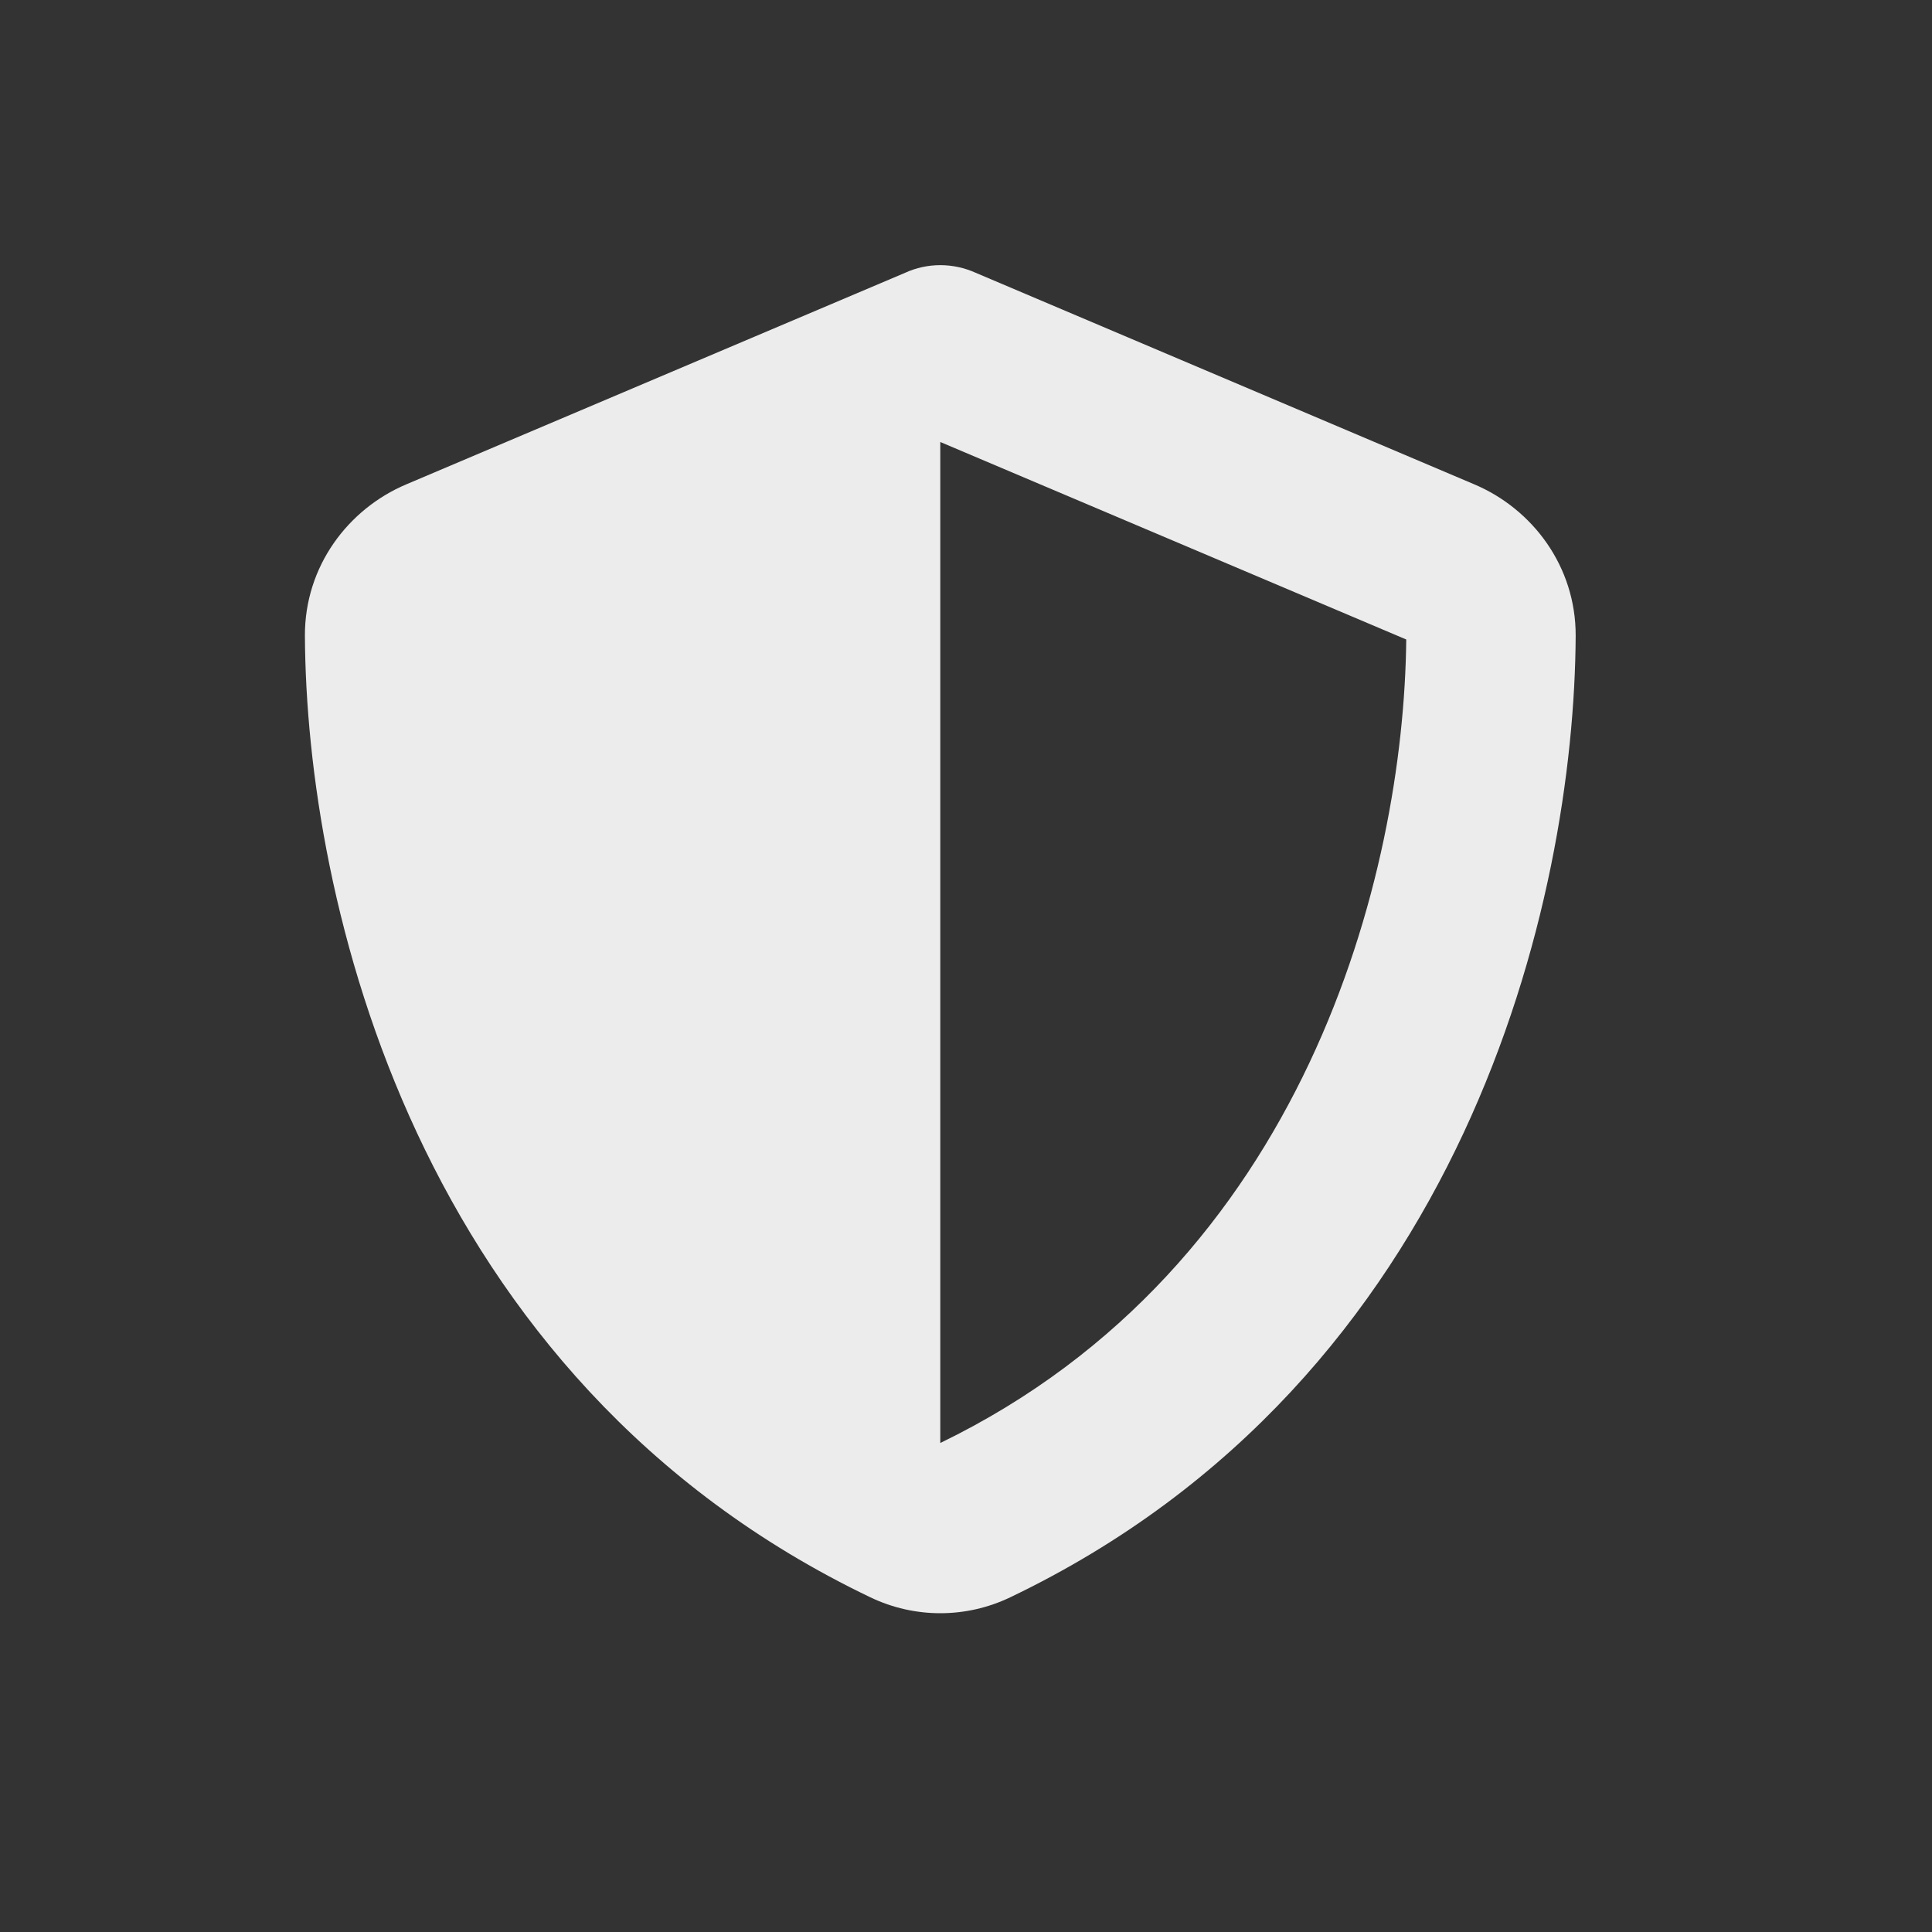
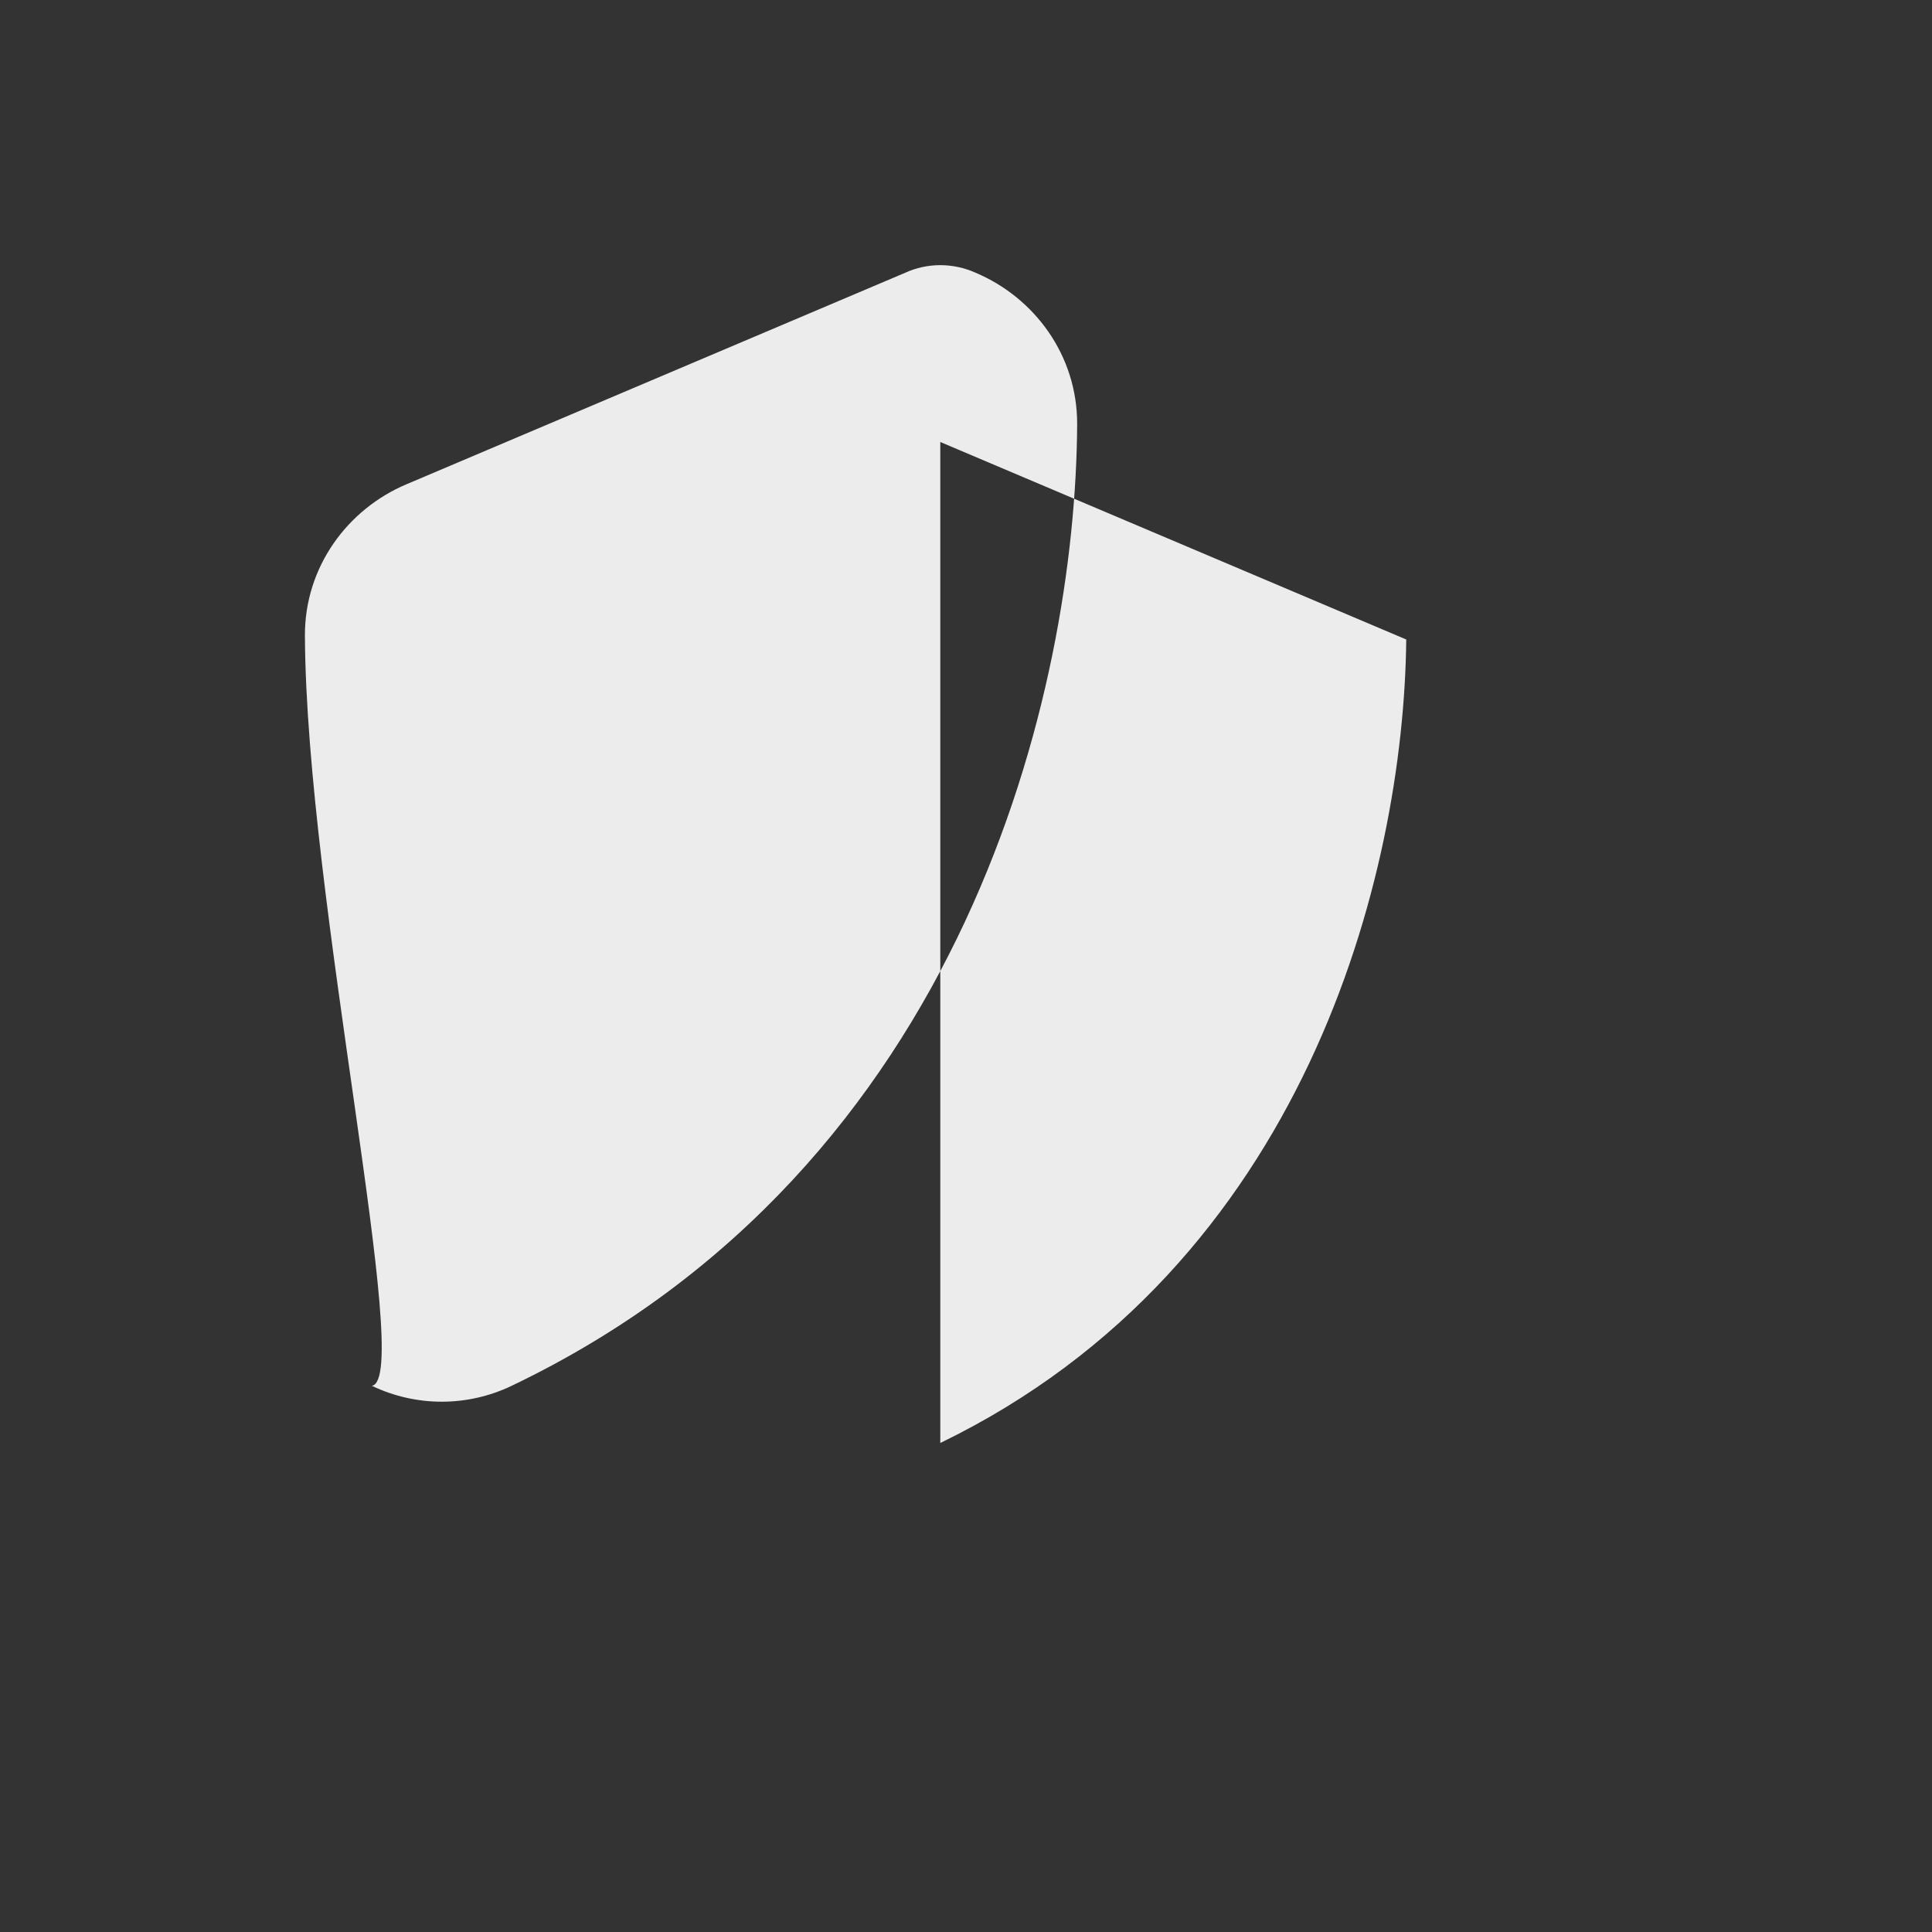
<svg xmlns="http://www.w3.org/2000/svg" xmlns:ns1="http://sodipodi.sourceforge.net/DTD/sodipodi-0.dtd" xmlns:ns2="http://www.inkscape.org/namespaces/inkscape" viewBox="0 0 62 62" version="1.1" id="svg1" ns1:docname="sre-light.svg" ns2:version="1.4 (1:1.4+202410161351+e7c3feb100)" width="62" height="62">
  <rect x="0" y="0" width="62" height="62" fill="#333333" stroke="none" />
  <defs id="defs1" />
  <ns1:namedview id="namedview1" pagecolor="#ffffff" bordercolor="#666666" borderopacity="1.0" ns2:showpageshadow="2" ns2:pageopacity="0.0" ns2:pagecheckerboard="0" ns2:deskcolor="#d1d1d1" ns2:zoom="1.9648438" ns2:cx="256" ns2:cy="255.74553" ns2:window-width="2492" ns2:window-height="1371" ns2:window-x="68" ns2:window-y="32" ns2:window-maximized="1" ns2:current-layer="svg1" />
-   <path d="m 30.175,8.509 c 0.391,0 0.782,0.085 1.138,0.246 l 15.998,6.788 c 1.869,0.79 3.262,2.634 3.254,4.86 -0.042,8.428 -3.509,23.848 -18.147,30.857 -1.419,0.68 -3.067,0.68 -4.486,0 C 13.294,44.251 9.827,28.831 9.785,20.403 c -0.009,-2.226 1.385,-4.07 3.254,-4.86 L 29.045,8.755 C 29.393,8.594 29.784,8.509 30.175,8.509 Z m 0,5.675 v 32.123 C 41.899,40.623 45.051,28.058 45.128,20.522 Z" id="path1" style="fill:#ececec;stroke-width:0.085" />
+   <path d="m 30.175,8.509 c 0.391,0 0.782,0.085 1.138,0.246 c 1.869,0.79 3.262,2.634 3.254,4.86 -0.042,8.428 -3.509,23.848 -18.147,30.857 -1.419,0.68 -3.067,0.68 -4.486,0 C 13.294,44.251 9.827,28.831 9.785,20.403 c -0.009,-2.226 1.385,-4.07 3.254,-4.86 L 29.045,8.755 C 29.393,8.594 29.784,8.509 30.175,8.509 Z m 0,5.675 v 32.123 C 41.899,40.623 45.051,28.058 45.128,20.522 Z" id="path1" style="fill:#ececec;stroke-width:0.085" />
</svg>